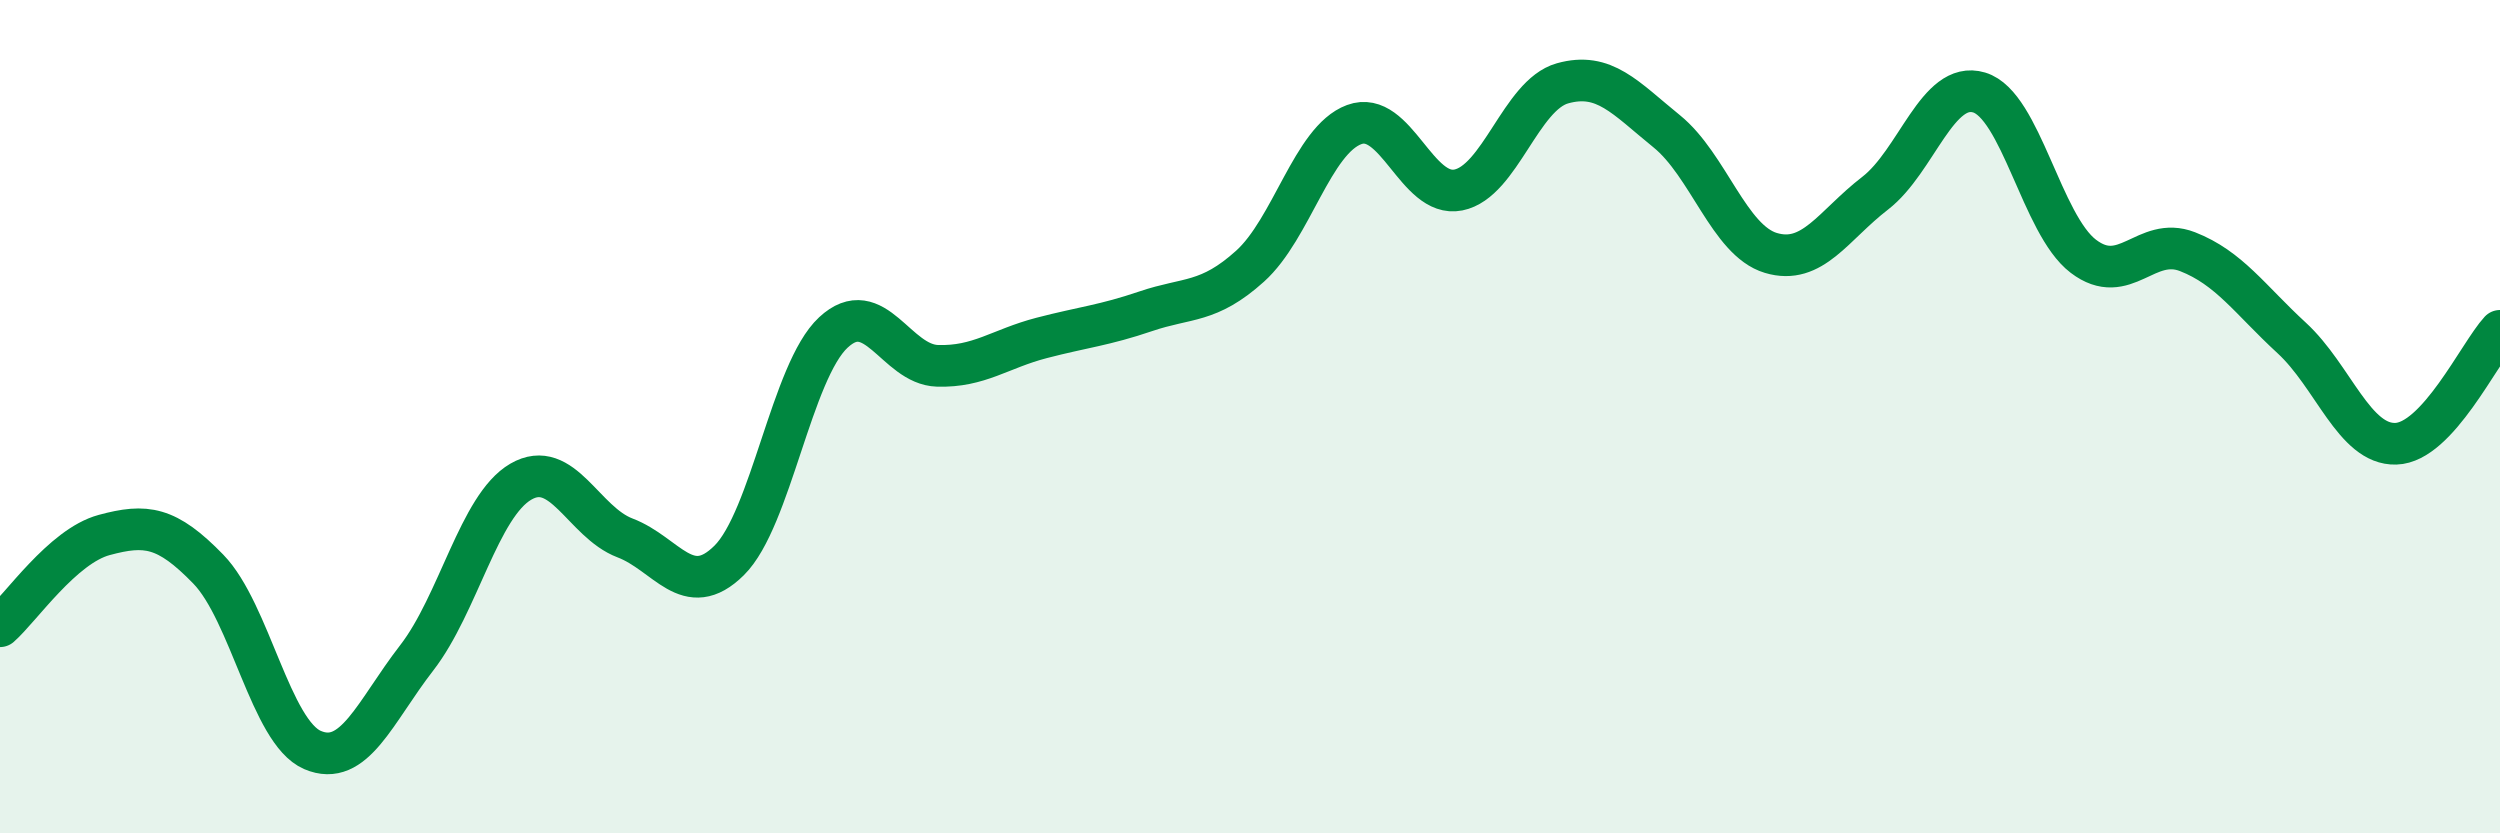
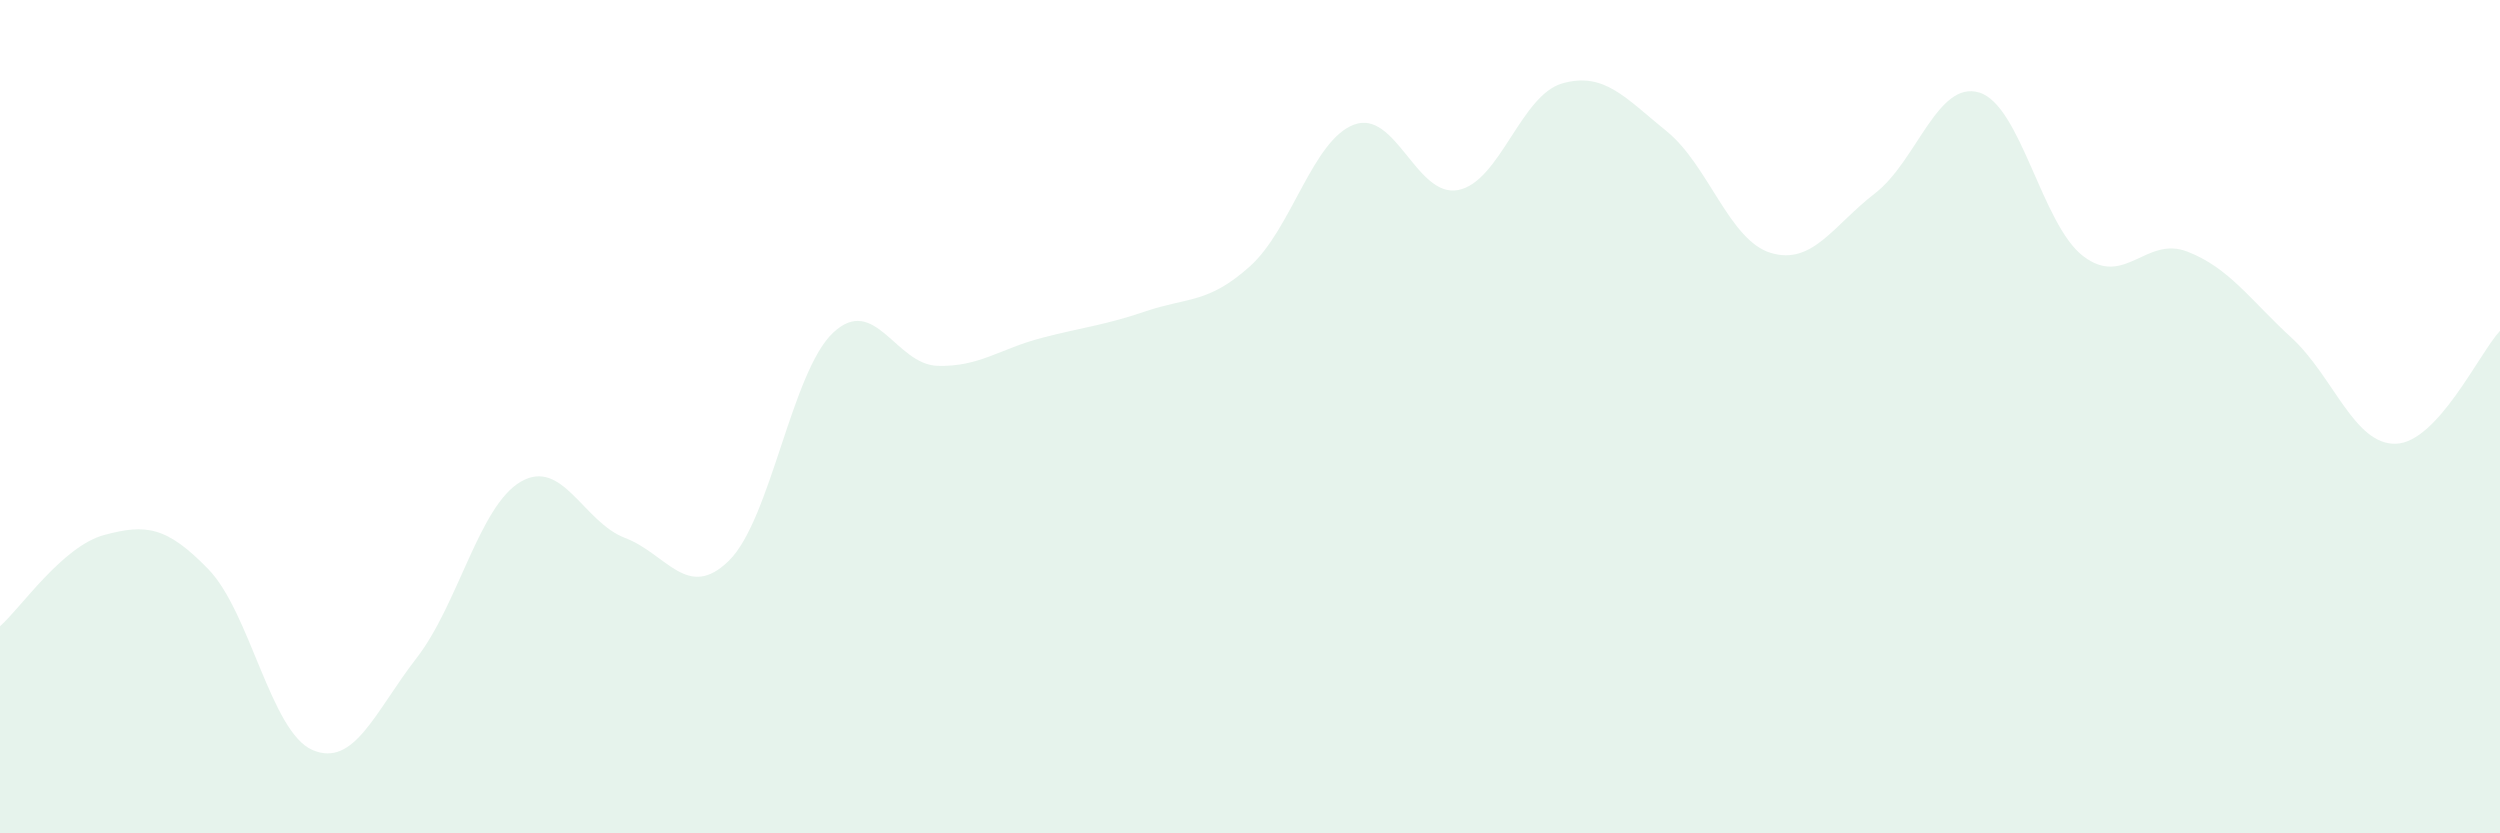
<svg xmlns="http://www.w3.org/2000/svg" width="60" height="20" viewBox="0 0 60 20">
  <path d="M 0,15.03 C 0.5,14.59 1.5,13.11 2.5,12.84 C 3.5,12.57 4,12.63 5,13.66 C 6,14.69 6.5,17.57 7.5,18 C 8.5,18.43 9,17.08 10,15.79 C 11,14.5 11.5,12.14 12.5,11.56 C 13.5,10.98 14,12.53 15,12.91 C 16,13.29 16.5,14.44 17.5,13.45 C 18.5,12.46 19,8.91 20,7.98 C 21,7.05 21.5,8.75 22.5,8.78 C 23.5,8.81 24,8.37 25,8.11 C 26,7.85 26.5,7.81 27.5,7.47 C 28.5,7.13 29,7.29 30,6.39 C 31,5.49 31.5,3.36 32.5,2.99 C 33.5,2.62 34,4.76 35,4.56 C 36,4.36 36.5,2.28 37.5,2 C 38.5,1.72 39,2.34 40,3.15 C 41,3.96 41.5,5.77 42.5,6.07 C 43.5,6.37 44,5.41 45,4.64 C 46,3.87 46.5,1.92 47.5,2.22 C 48.5,2.52 49,5.39 50,6.15 C 51,6.91 51.5,5.65 52.5,6.04 C 53.5,6.43 54,7.19 55,8.11 C 56,9.03 56.5,10.68 57.5,10.65 C 58.5,10.62 59.5,8.48 60,7.94L60 20L0 20Z" fill="#008740" opacity="0.1" stroke-linecap="round" stroke-linejoin="round" />
-   <path d="M 0,15.03 C 0.5,14.59 1.5,13.11 2.5,12.84 C 3.5,12.57 4,12.63 5,13.66 C 6,14.69 6.5,17.57 7.5,18 C 8.5,18.43 9,17.08 10,15.79 C 11,14.5 11.5,12.14 12.5,11.56 C 13.5,10.98 14,12.53 15,12.91 C 16,13.29 16.5,14.44 17.5,13.45 C 18.5,12.46 19,8.91 20,7.98 C 21,7.05 21.5,8.75 22.5,8.78 C 23.5,8.81 24,8.37 25,8.11 C 26,7.85 26.5,7.81 27.5,7.47 C 28.5,7.13 29,7.29 30,6.39 C 31,5.49 31.5,3.36 32.5,2.99 C 33.5,2.62 34,4.76 35,4.56 C 36,4.36 36.5,2.28 37.5,2 C 38.5,1.72 39,2.34 40,3.15 C 41,3.96 41.5,5.77 42.5,6.07 C 43.5,6.37 44,5.41 45,4.64 C 46,3.87 46.5,1.92 47.5,2.22 C 48.5,2.52 49,5.39 50,6.15 C 51,6.91 51.5,5.65 52.5,6.04 C 53.5,6.43 54,7.19 55,8.11 C 56,9.03 56.5,10.68 57.5,10.65 C 58.5,10.62 59.5,8.48 60,7.94" stroke="#008740" stroke-width="1" fill="none" stroke-linecap="round" stroke-linejoin="round" />
</svg>